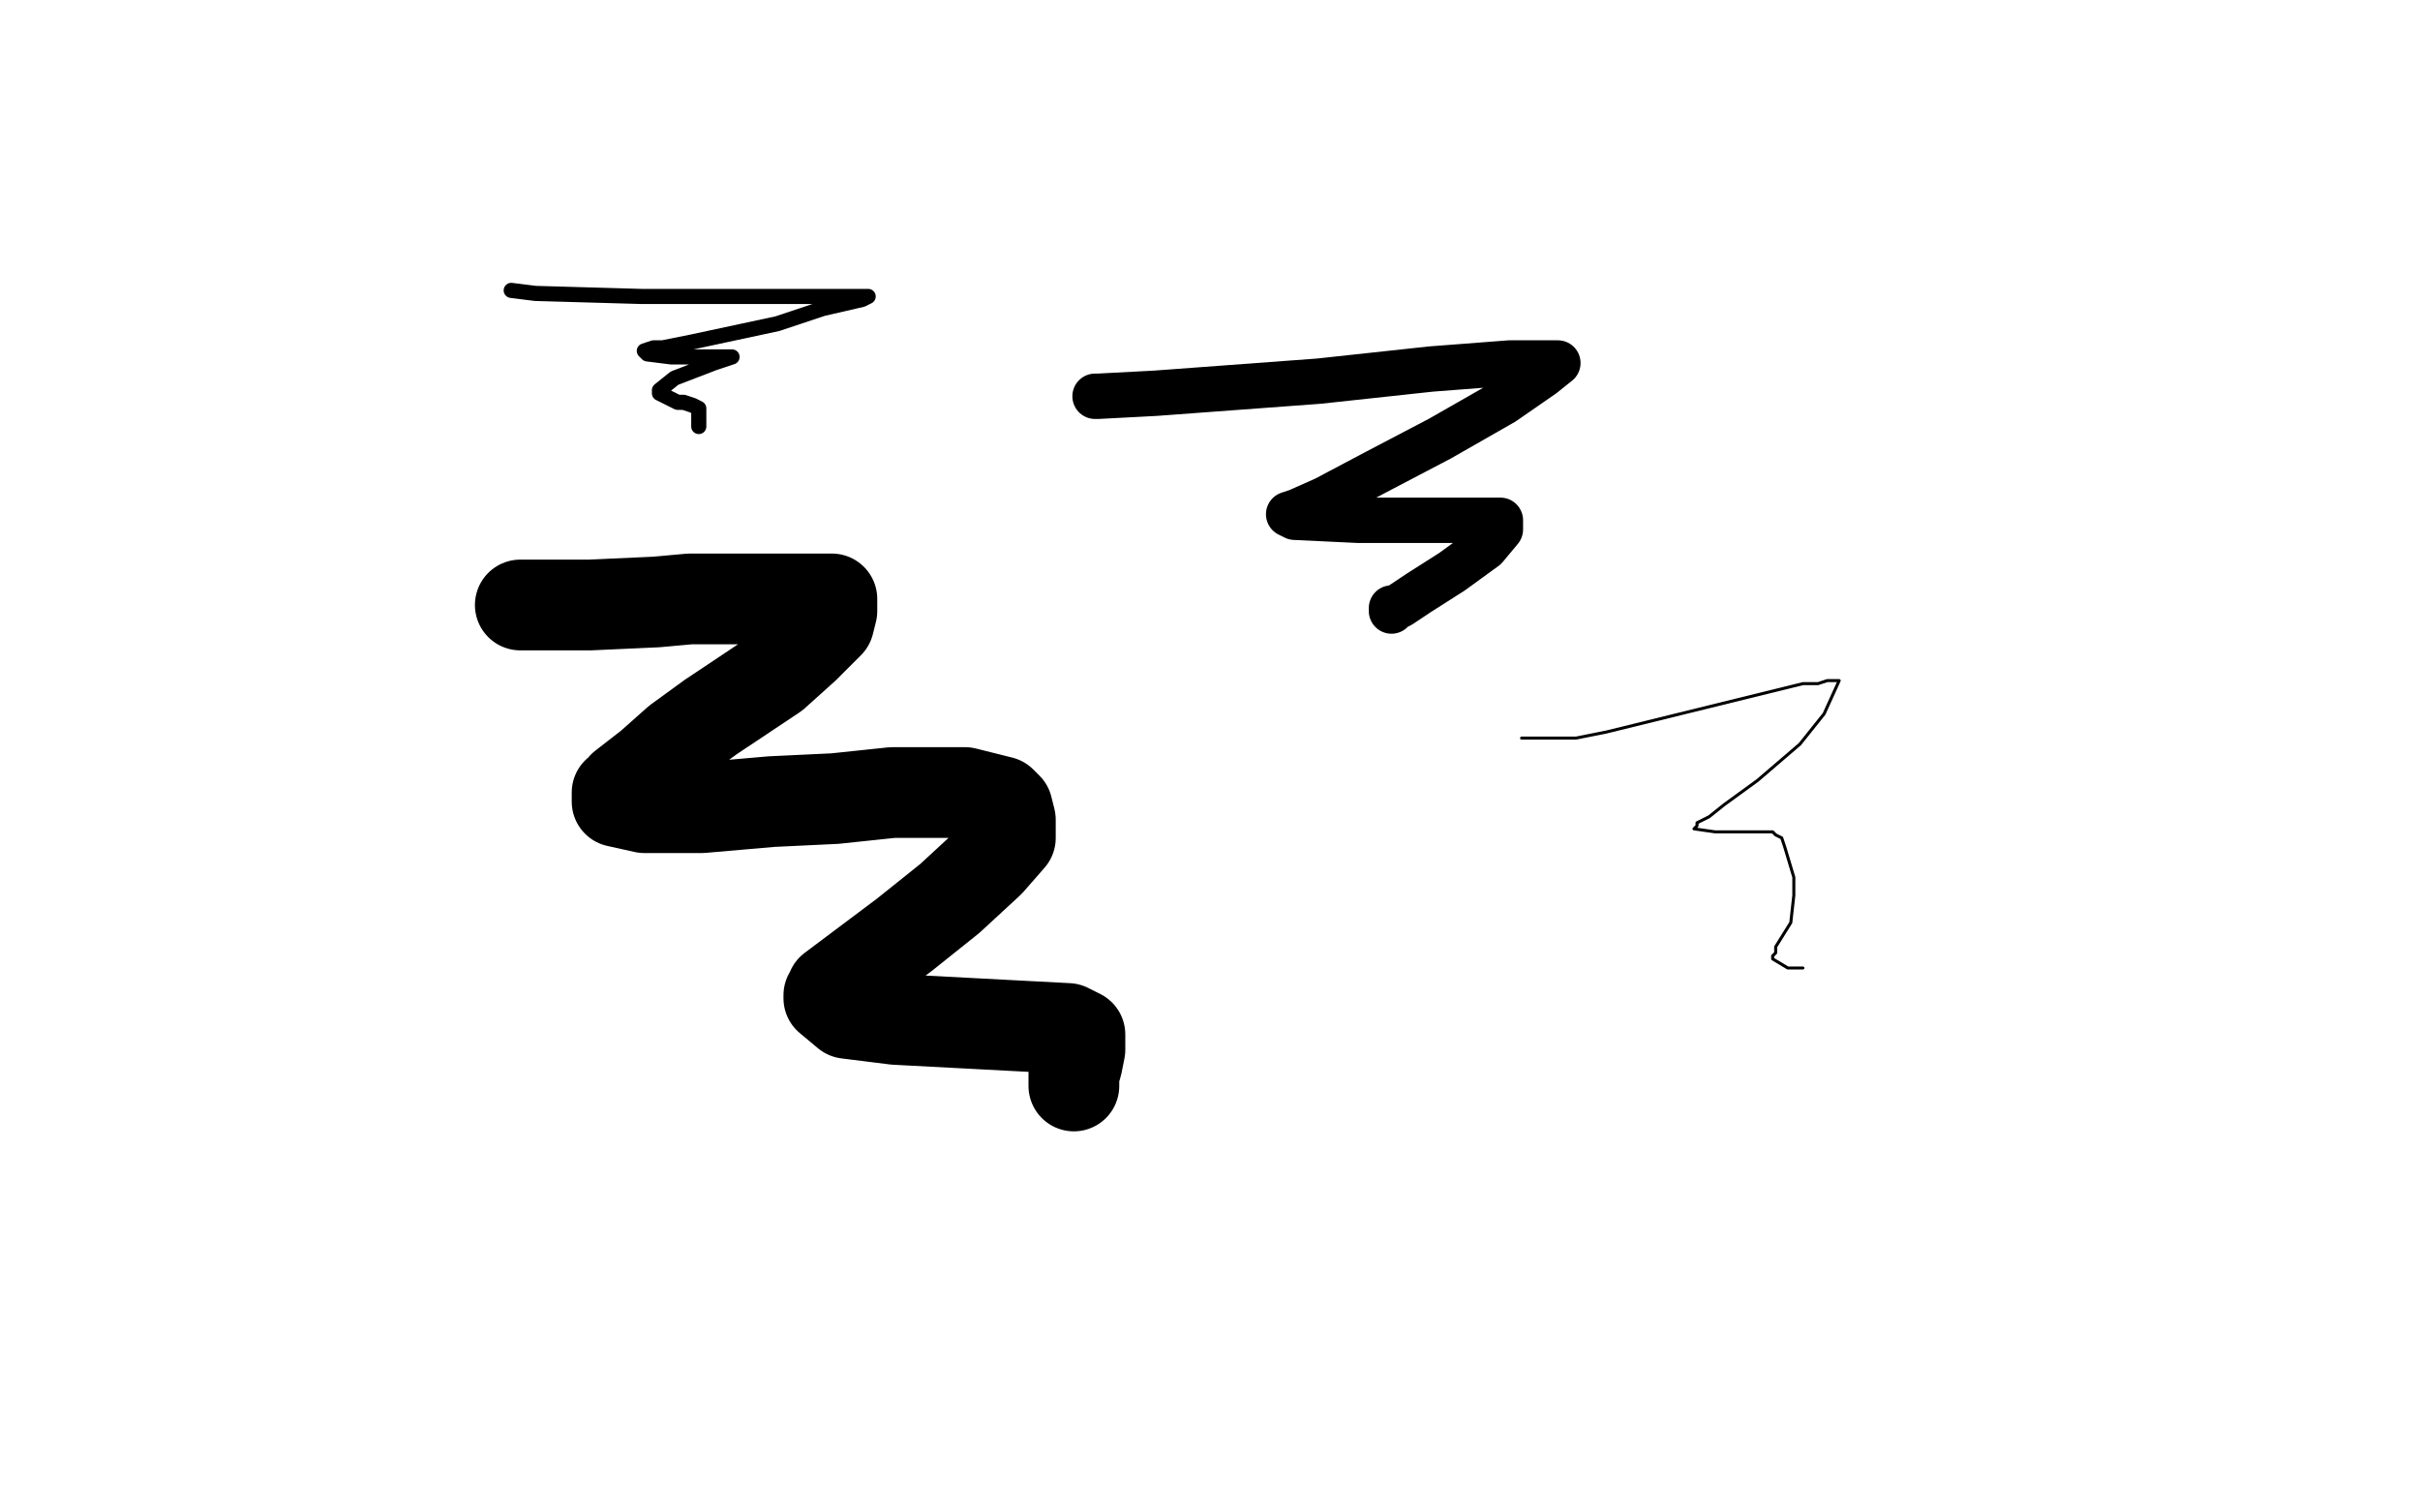
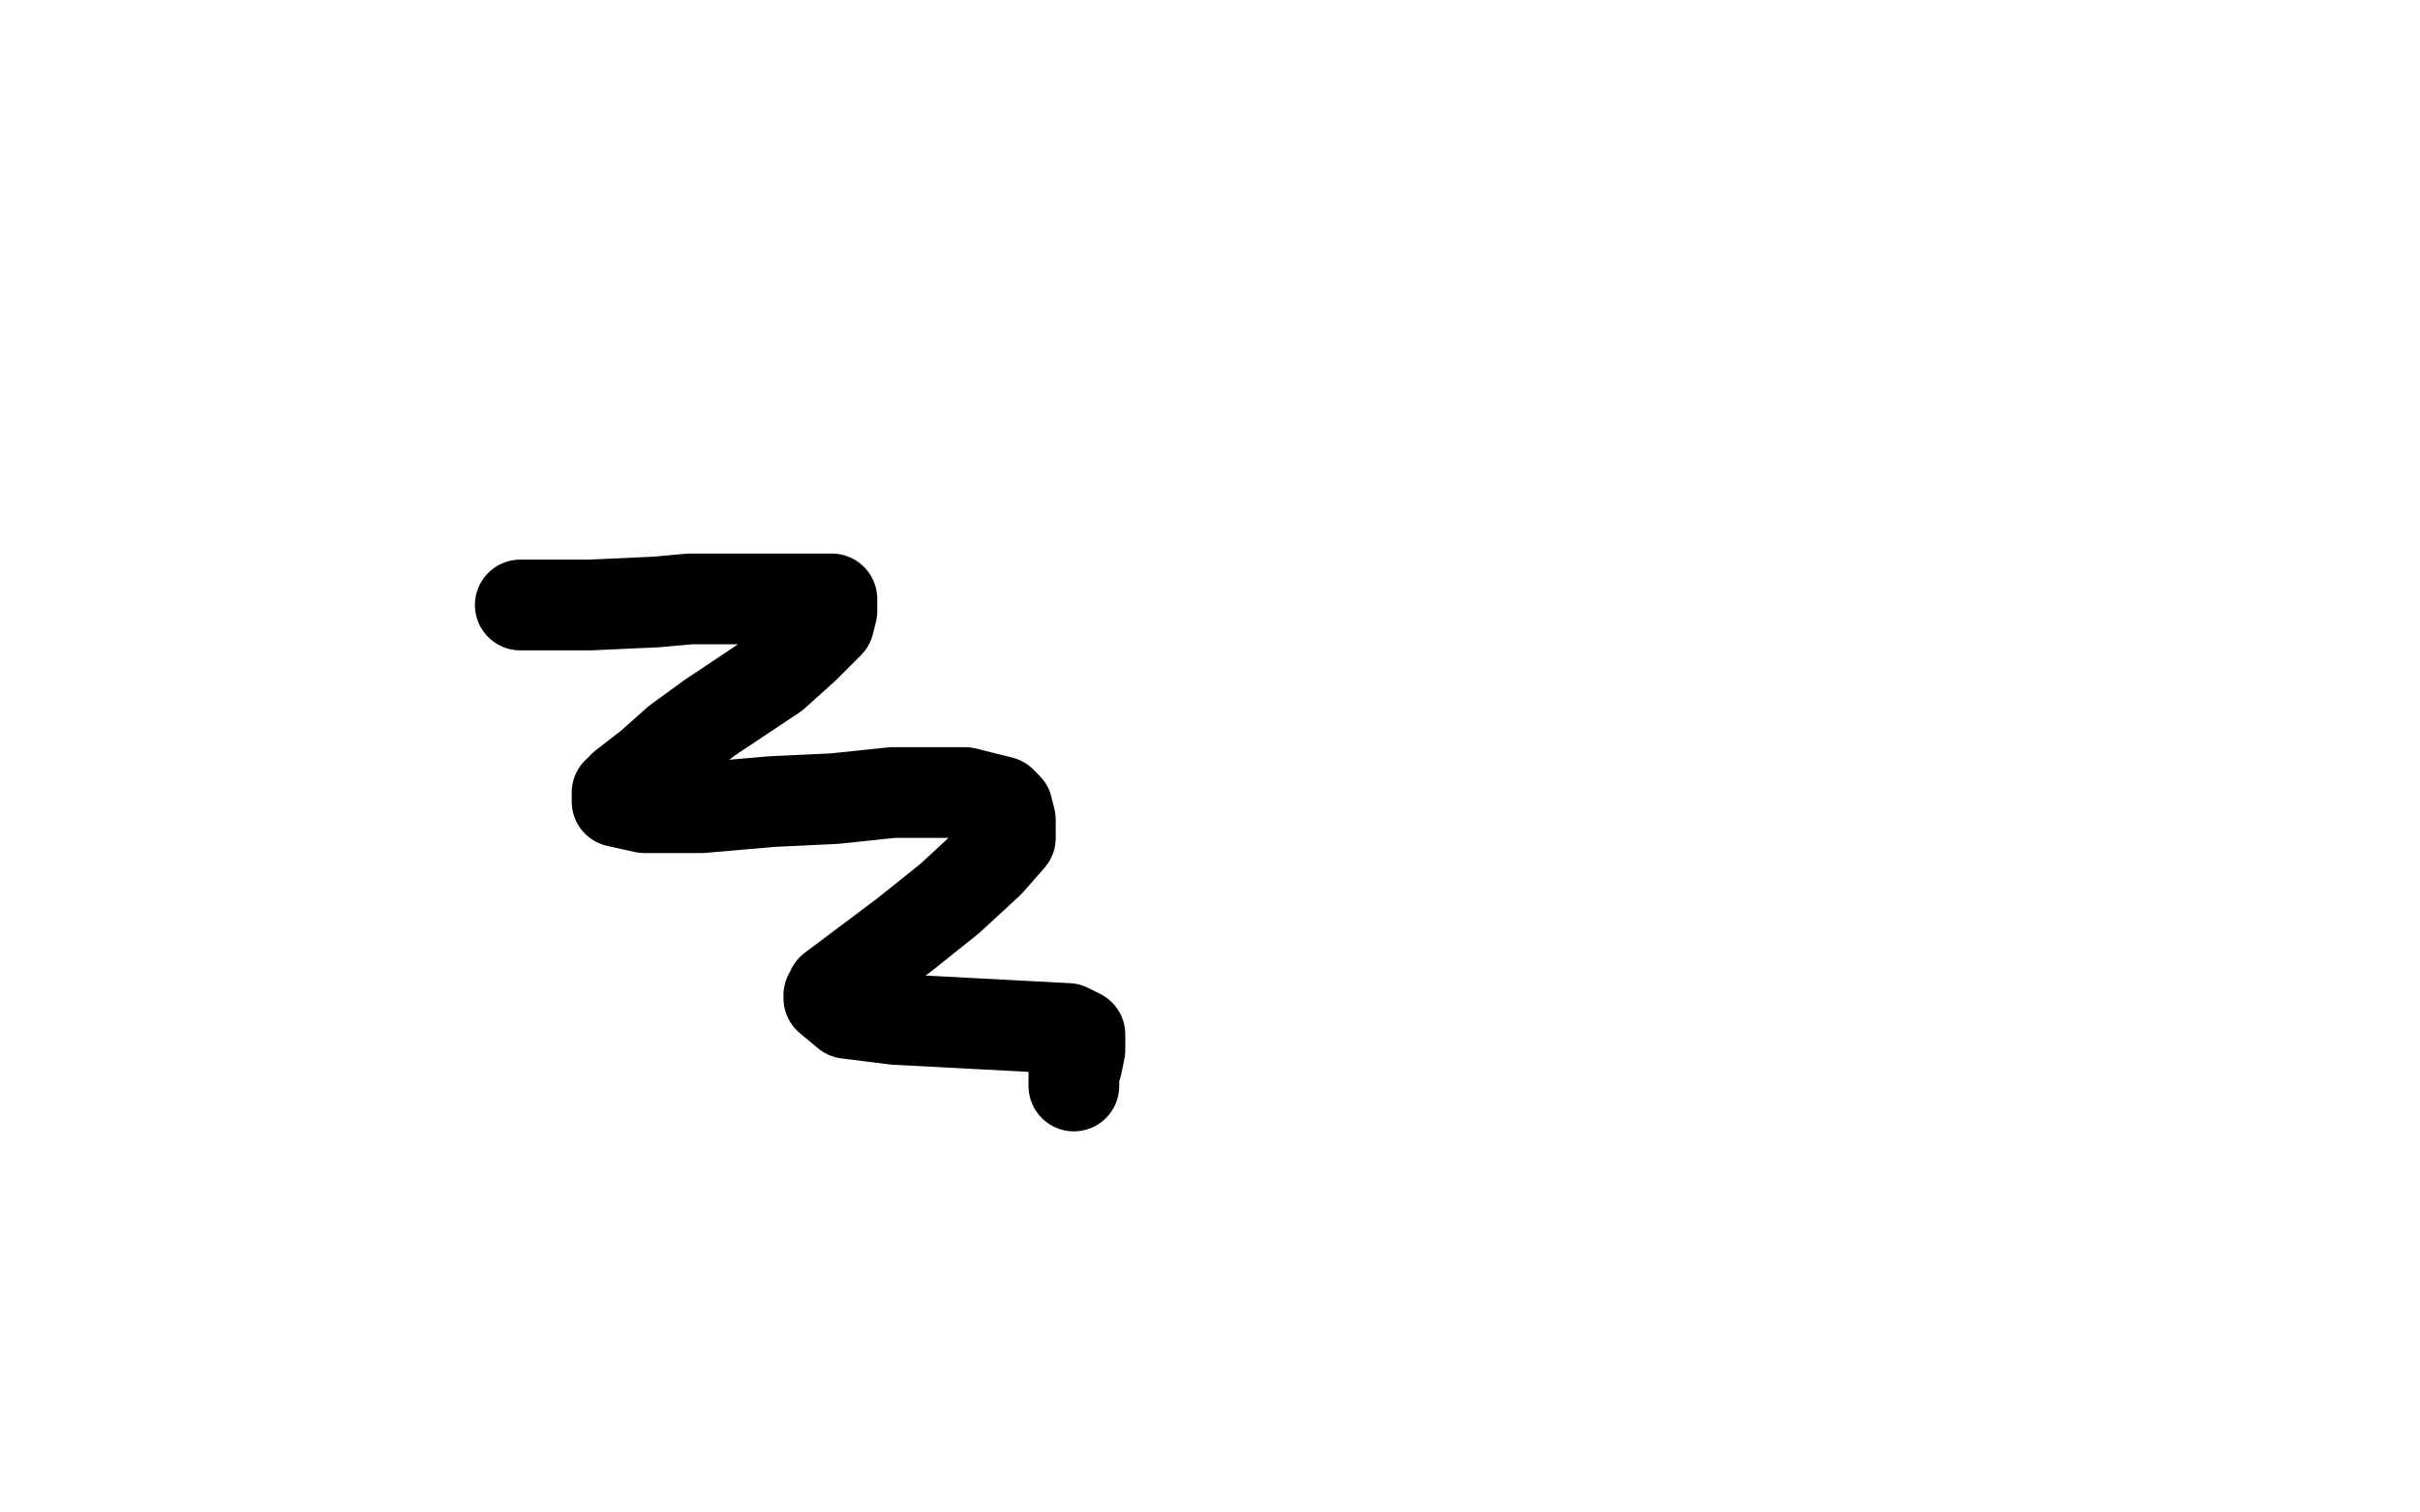
<svg xmlns="http://www.w3.org/2000/svg" width="800" height="500" version="1.1" style="stroke-antialiasing: false">
  <desc>This SVG has been created on https://colorillo.com/</desc>
-   <rect x="0" y="0" width="800" height="500" style="fill: rgb(255,255,255); stroke-width:0" />
-   <polyline points="169,96 177,97 177,97 212,98 212,98 249,98 249,98 278,98 278,98 286,98 286,98 287,98 287,98 285,99 272,102 257,107 229,113 219,115 216,115 213,116 214,117 222,118 236,118 240,118 241,118 242,118 236,120 223,125 218,129 218,130 224,133 226,133 229,134 231,135 231,136 231,140 231,141" style="fill: none; stroke: #000000; stroke-width: 5; stroke-linejoin: round; stroke-linecap: round; stroke-antialiasing: false; stroke-antialias: 0; opacity: 1.0" />
-   <polyline points="362,131 363,131 363,131 382,130 382,130 436,126 436,126 473,122 473,122 499,120 499,120 514,120 514,120 515,120 515,120 510,124 497,133 476,145 455,156 438,165 429,169 426,170 428,171 449,172 464,172 476,172 488,172 496,172 496,175 491,181 480,189 469,196 463,200 461,201 460,201 460,202" style="fill: none; stroke: #000000; stroke-width: 15; stroke-linejoin: round; stroke-linecap: round; stroke-antialiasing: false; stroke-antialias: 0; opacity: 1.0" />
  <polyline points="173,200 172,200 172,200 173,200 173,200 195,200 195,200 217,199 217,199 228,198 228,198 248,198 267,198 272,198 275,198 275,199 275,202 274,206 266,214 256,223 235,237 224,245 215,253 206,260 206,261 205,262 204,262 204,264 204,265 213,267 232,267 255,265 276,264 295,262 314,262 319,262 331,265 333,267 334,271 334,277 327,285 314,297 299,309 275,327 275,328 274,329 274,330 280,335 296,337 315,338 334,339 353,340 357,342 357,343 357,347 356,352 355,355 355,357 355,358 355,359" style="fill: none; stroke: #000000; stroke-width: 30; stroke-linejoin: round; stroke-linecap: round; stroke-antialiasing: false; stroke-antialias: 0; opacity: 1.0" />
-   <polyline points="503,244 508,244 508,244 521,244 521,244 531,242 531,242 596,226 596,226 601,226 601,226 604,225 604,225 608,225 608,225 603,236 595,246 581,258 570,266 565,270 563,271 561,272 561,273 560,274 567,275 573,275 575,275 583,275 586,275 587,276 589,277 590,280 593,290 593,296 592,305 587,313 587,315 586,316 586,317 591,320 595,320 596,320" style="fill: none; stroke: #000000; stroke-width: 1; stroke-linejoin: round; stroke-linecap: round; stroke-antialiasing: false; stroke-antialias: 0; opacity: 1.0" />
</svg>